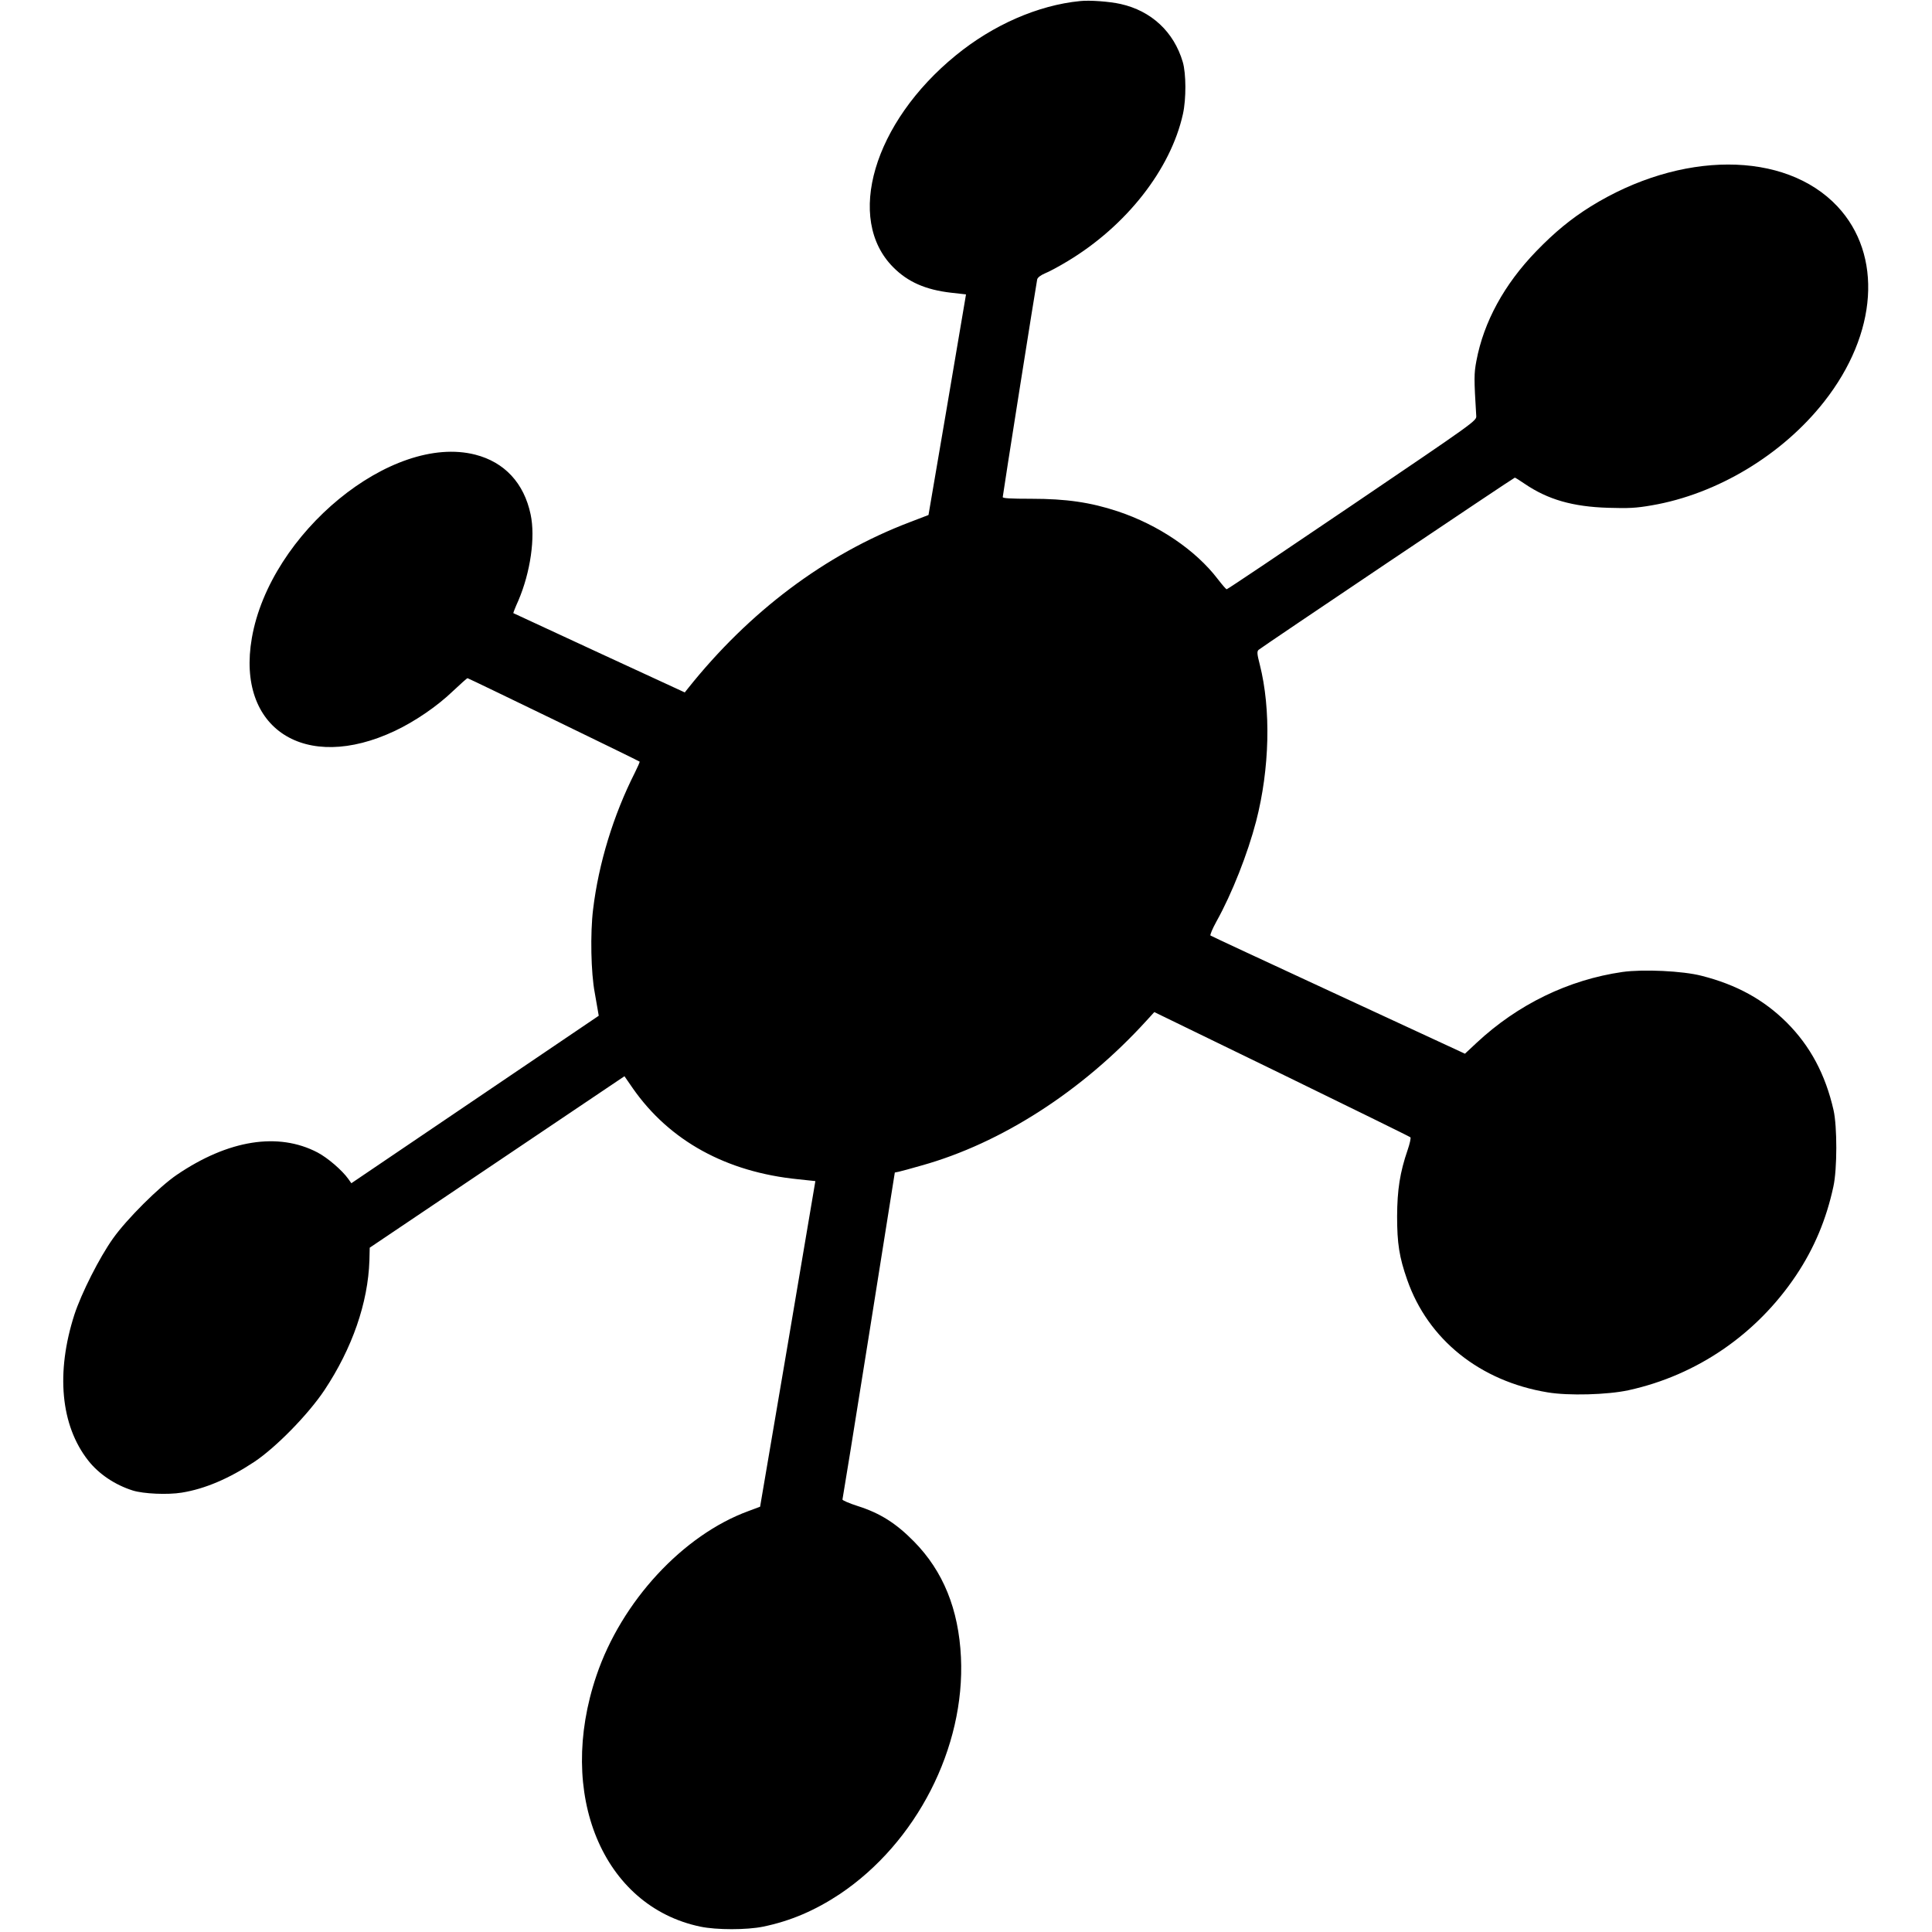
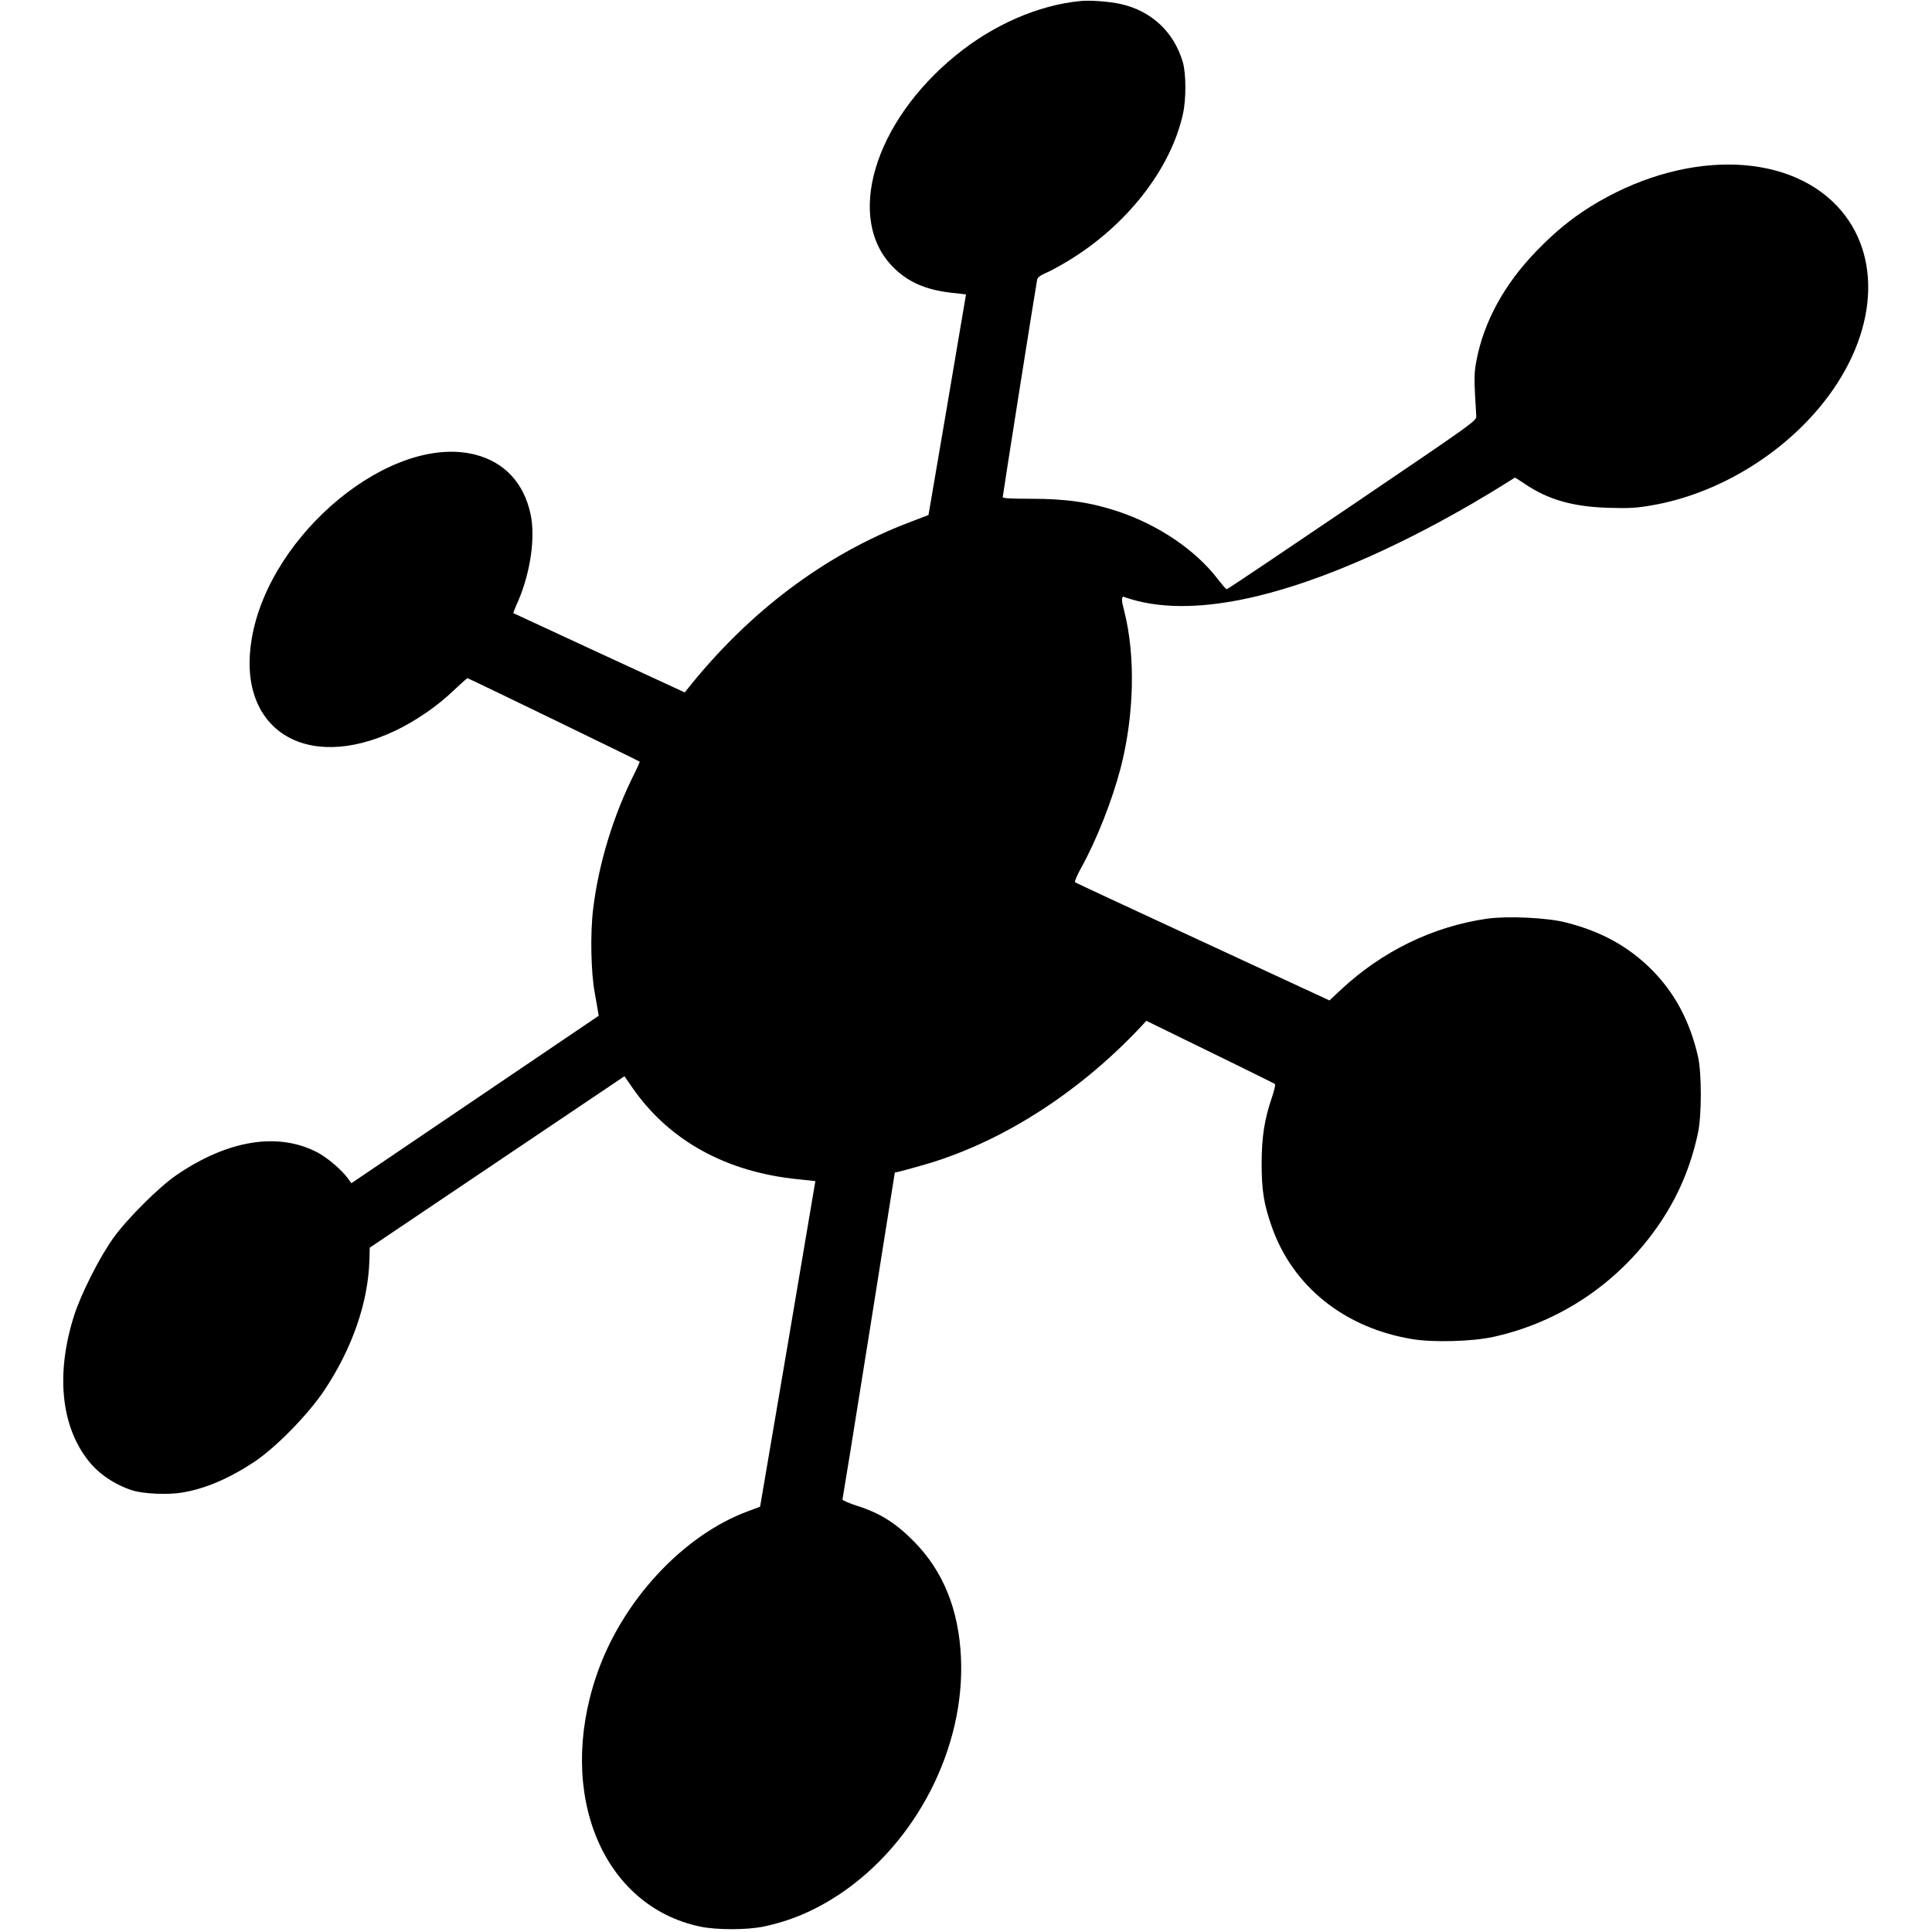
<svg xmlns="http://www.w3.org/2000/svg" version="1" width="1682.667" height="1682.667" viewBox="0 0 1262 1262">
-   <path d="M705.5.7c-27.5 2.7-56.9 15.6-81.2 35.5C570.6 80 552 143.1 583.5 174.6c9.5 9.6 21.2 14.7 37.7 16.6l9.8 1.1-.6 3.6c-.3 2-5.8 34.4-12.2 72l-11.7 68.5-12.5 4.8c-54.9 20.9-104.7 58.3-144.8 108.7l-1.9 2.4-55.9-25.8c-30.7-14.2-56-25.9-56.1-26-.1-.1 1.3-3.8 3.3-8.2 7.9-18.5 11.2-41.3 8-56.3-4.3-20.4-17-34.1-36.1-39-54.6-14-134.1 51.2-146 119.8-10.3 59.2 34.7 88.4 93.5 60.6 13.1-6.2 27.5-16 37.9-26 4.9-4.6 9.1-8.4 9.5-8.4.6 0 111.8 53.9 112.4 54.5.2.2-1.2 3.4-3.1 7.2-14.1 27.9-23.7 59.4-27.3 89.4-1.9 15.6-1.4 41.4 1.1 54.4.8 4.4 1.7 9.6 2 11.5l.6 3.5-80.8 54.7-80.8 54.7-1.9-2.7c-4.1-5.8-13.7-14-20.2-17.4-25.6-13.4-58.2-8.3-91.9 14.6-11.5 7.8-32.8 29-41.7 41.6-8.9 12.5-20.6 35.7-25.2 49.7-12.2 37.9-9 72.4 9 95.3 6.9 8.8 17.4 15.9 29.1 19.6 7 2.2 22.8 2.9 32 1.4 15-2.4 30.8-9.1 47.4-20.1 14.1-9.4 35.1-30.8 45.8-46.8 18.2-27.4 28.5-57.1 29.4-84.8l.2-8.3 41-27.6c22.6-15.2 60-40.4 83.2-56l42.2-28.4 5.6 8.1c23.9 34.1 60.9 54.5 107.8 59.2l11.3 1.2-18 106.4-18.1 106.3-7.5 2.8c-42.8 15.6-83 59-99.4 107.5-26.3 77.4 4.1 150.7 67.9 164 10.5 2.2 30.3 2.2 41 0 17.9-3.7 33.8-10.5 50.1-21.3 50.1-33.6 81.9-95.7 79.1-154.7-1.5-31.3-11.6-56.2-30.7-75.6-11.8-12-22.2-18.5-36.6-23.1-5.7-1.8-10.2-3.8-10.1-4.3.2-.6 8-48.8 17.3-107.3l16.9-106.3 2.5-.5c1.4-.3 8.1-2.1 15-4.1 52-14.5 105.1-48.7 146.8-94.5l5.2-5.7 83.3 40.5c45.7 22.3 83.5 40.8 84 41.3.4.4-.4 4.1-1.8 8.2-5.1 14.8-6.8 26.1-6.9 43.4 0 17.7 1.4 26.7 6.6 41.5 13.6 39 47.5 66.2 91.7 73.5 13.6 2.3 39.1 1.6 52.9-1.4 44.7-9.8 83.6-36.5 109.4-75 11.9-17.8 19.8-36.7 24.4-58.1 2.5-11.4 2.5-39.1.1-49.8-5.3-23.3-15.2-41.9-30.6-57.3-15-14.9-32.7-24.7-55.6-30.5-12.3-3.2-38.2-4.4-51.7-2.5-35.3 5.1-68.4 21.2-95.3 46.3l-7.6 7.1-3.2-1.5c-1.8-.8-39-18.1-82.7-38.3-43.7-20.2-79.9-37.1-80.3-37.4-.4-.4 1.3-4.5 3.9-9.2 10.2-18.3 20.4-44.3 25.9-65.4 8.9-34.4 9.8-73.2 2.4-102.4-1.8-7-1.9-8.5-.8-9.6C824 422.8 988.8 312 989.5 312c.3 0 3.2 1.8 6.4 4 15.1 10.3 31.4 15 54.6 15.7 13.3.4 18.1.2 28.4-1.6 42.7-7.3 85.4-33 112.7-67.8 34.9-44.4 38.3-95.8 8.6-127.5-34.3-36.5-102.4-36.4-161.2.1-12.8 8-23.4 16.7-35.5 29.2-20.9 21.6-34.3 46.1-39.1 71.6-1.6 8.5-1.6 11.5-.1 36 .2 3.2-.6 3.7-81 58.2-44.7 30.3-81.6 55.1-82 55-.5 0-3-3-5.8-6.6-14.5-19-38.9-35.5-65.4-44.3-17.8-5.9-33.8-8.2-56.3-8.2-13.8 0-18.8-.3-18.8-1.1 0-1.3 21.8-139 22.5-142.2.3-1.2 2.2-2.7 5-3.9 2.6-1 9.3-4.6 14.9-8 38.4-23.1 67.3-60 75.3-96.1 2.2-9.9 2.1-26.5-.1-34-5.8-19.7-20.5-33.4-40.6-37.9C724.8 1 711.7 0 705.5.7z" />
+   <path d="M705.5.7c-27.5 2.7-56.9 15.6-81.2 35.5C570.6 80 552 143.1 583.5 174.6c9.5 9.6 21.2 14.7 37.7 16.6l9.8 1.1-.6 3.6c-.3 2-5.8 34.4-12.2 72l-11.7 68.5-12.5 4.8c-54.9 20.9-104.7 58.3-144.8 108.7l-1.9 2.4-55.9-25.8c-30.7-14.2-56-25.9-56.1-26-.1-.1 1.3-3.8 3.3-8.2 7.9-18.5 11.2-41.3 8-56.3-4.3-20.4-17-34.1-36.1-39-54.6-14-134.1 51.2-146 119.8-10.3 59.2 34.7 88.4 93.5 60.6 13.1-6.2 27.5-16 37.9-26 4.9-4.6 9.1-8.4 9.5-8.4.6 0 111.8 53.9 112.4 54.5.2.2-1.2 3.4-3.1 7.2-14.1 27.9-23.7 59.4-27.3 89.4-1.9 15.6-1.4 41.4 1.1 54.4.8 4.4 1.7 9.6 2 11.5l.6 3.5-80.8 54.7-80.8 54.7-1.9-2.7c-4.1-5.8-13.7-14-20.2-17.4-25.6-13.4-58.2-8.3-91.9 14.6-11.5 7.8-32.8 29-41.7 41.6-8.9 12.5-20.6 35.7-25.2 49.7-12.2 37.9-9 72.4 9 95.3 6.9 8.8 17.4 15.9 29.1 19.6 7 2.2 22.8 2.9 32 1.4 15-2.4 30.8-9.1 47.4-20.1 14.1-9.4 35.1-30.8 45.8-46.8 18.2-27.4 28.5-57.1 29.4-84.8l.2-8.3 41-27.6c22.6-15.2 60-40.4 83.2-56l42.2-28.4 5.6 8.1c23.9 34.1 60.9 54.5 107.8 59.2l11.3 1.2-18 106.4-18.1 106.3-7.5 2.8c-42.8 15.6-83 59-99.4 107.5-26.3 77.4 4.1 150.7 67.9 164 10.5 2.2 30.3 2.2 41 0 17.9-3.7 33.8-10.5 50.1-21.3 50.1-33.6 81.9-95.7 79.1-154.7-1.5-31.3-11.6-56.2-30.7-75.6-11.8-12-22.2-18.5-36.6-23.1-5.7-1.8-10.2-3.8-10.1-4.3.2-.6 8-48.8 17.3-107.3l16.9-106.3 2.5-.5c1.4-.3 8.1-2.1 15-4.1 52-14.5 105.1-48.7 146.8-94.5c45.7 22.3 83.5 40.8 84 41.3.4.4-.4 4.1-1.8 8.2-5.1 14.8-6.8 26.1-6.9 43.4 0 17.7 1.4 26.7 6.6 41.5 13.6 39 47.5 66.2 91.7 73.5 13.6 2.3 39.1 1.6 52.9-1.4 44.7-9.8 83.6-36.5 109.4-75 11.9-17.8 19.8-36.7 24.4-58.1 2.5-11.4 2.5-39.1.1-49.8-5.3-23.3-15.2-41.9-30.6-57.3-15-14.9-32.7-24.7-55.6-30.5-12.3-3.2-38.2-4.4-51.7-2.5-35.3 5.1-68.4 21.2-95.3 46.3l-7.6 7.1-3.2-1.5c-1.8-.8-39-18.1-82.7-38.3-43.7-20.2-79.9-37.1-80.3-37.4-.4-.4 1.3-4.5 3.9-9.2 10.2-18.3 20.4-44.3 25.9-65.4 8.9-34.4 9.8-73.2 2.4-102.4-1.8-7-1.9-8.5-.8-9.6C824 422.8 988.8 312 989.5 312c.3 0 3.2 1.8 6.4 4 15.1 10.3 31.4 15 54.6 15.7 13.3.4 18.1.2 28.4-1.6 42.7-7.3 85.4-33 112.7-67.8 34.9-44.4 38.3-95.8 8.6-127.5-34.3-36.5-102.4-36.4-161.2.1-12.8 8-23.4 16.7-35.5 29.2-20.9 21.6-34.3 46.1-39.1 71.6-1.6 8.5-1.6 11.5-.1 36 .2 3.2-.6 3.7-81 58.2-44.7 30.3-81.6 55.1-82 55-.5 0-3-3-5.8-6.6-14.5-19-38.9-35.5-65.4-44.3-17.8-5.9-33.8-8.2-56.3-8.2-13.8 0-18.8-.3-18.8-1.1 0-1.3 21.8-139 22.5-142.2.3-1.2 2.2-2.7 5-3.9 2.6-1 9.3-4.6 14.9-8 38.4-23.1 67.3-60 75.3-96.1 2.2-9.9 2.1-26.5-.1-34-5.8-19.7-20.5-33.4-40.6-37.9C724.8 1 711.7 0 705.5.7z" />
</svg>